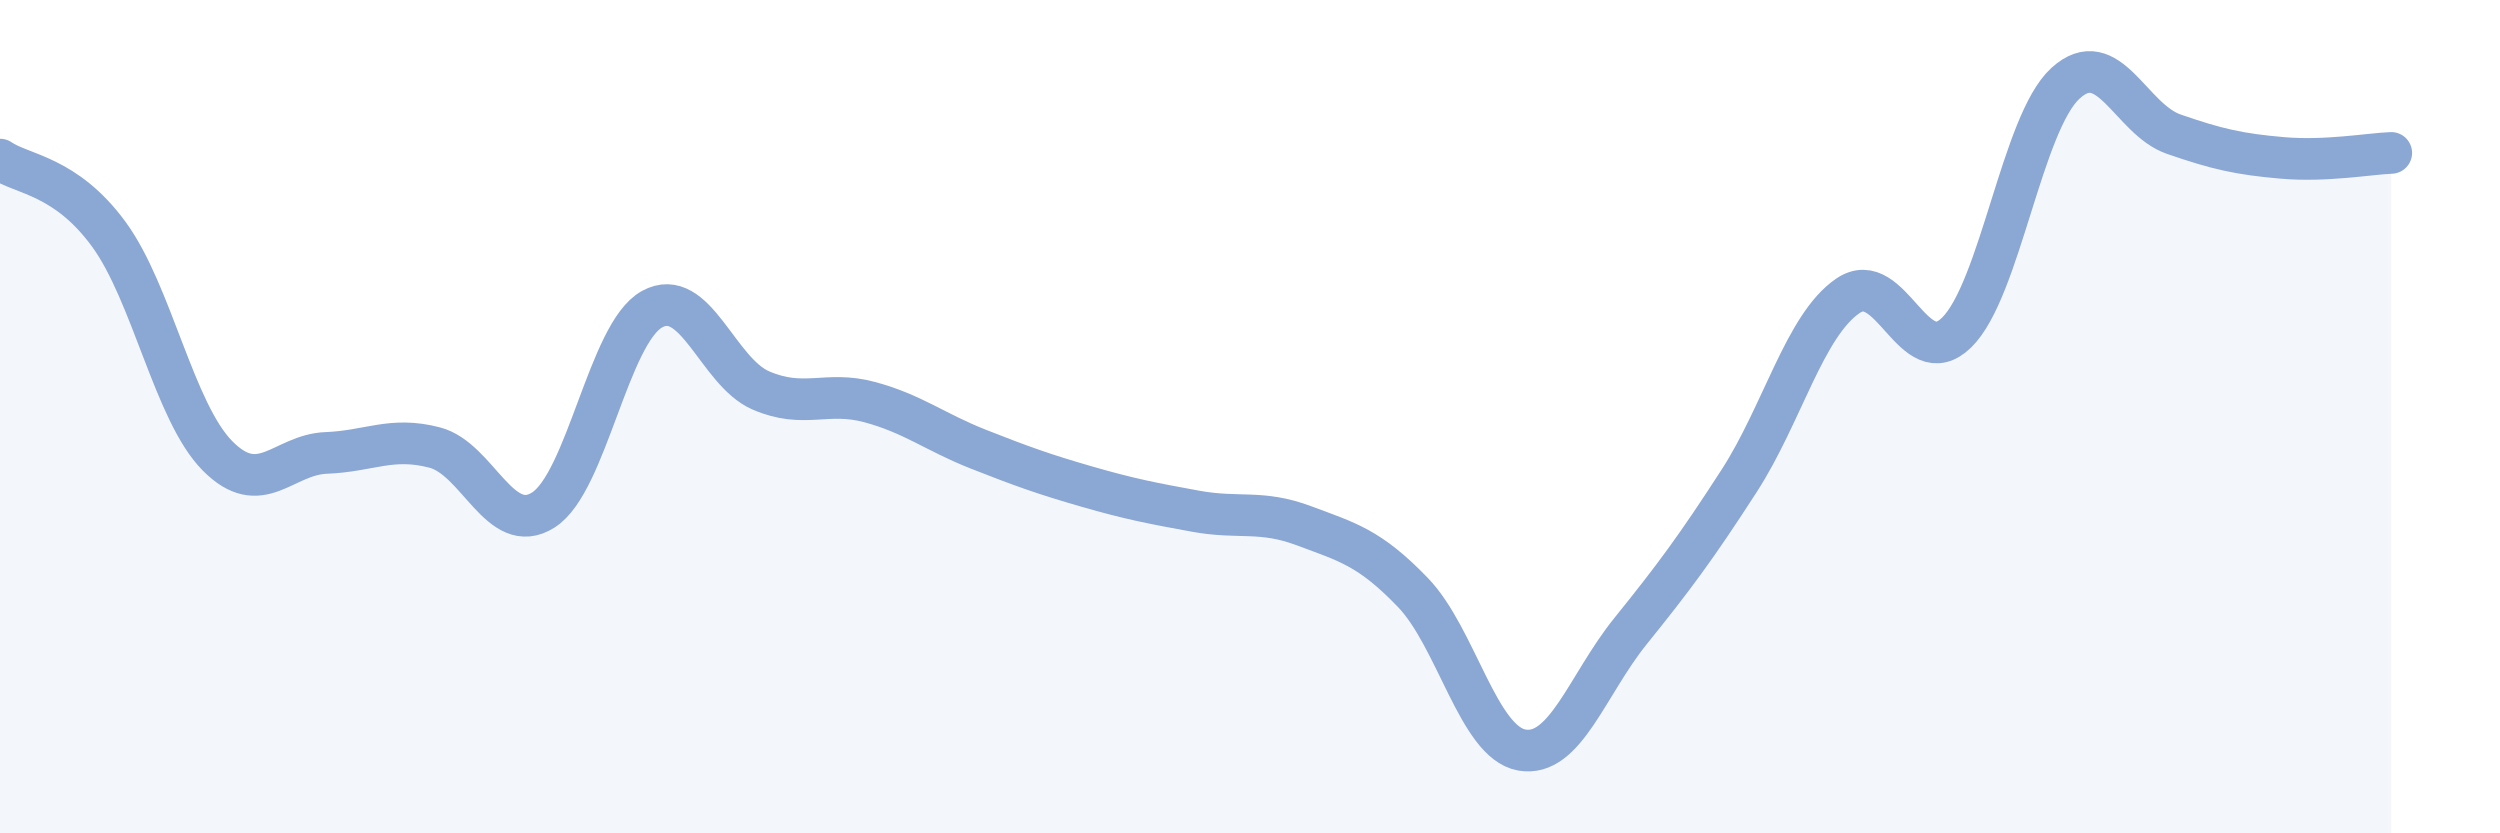
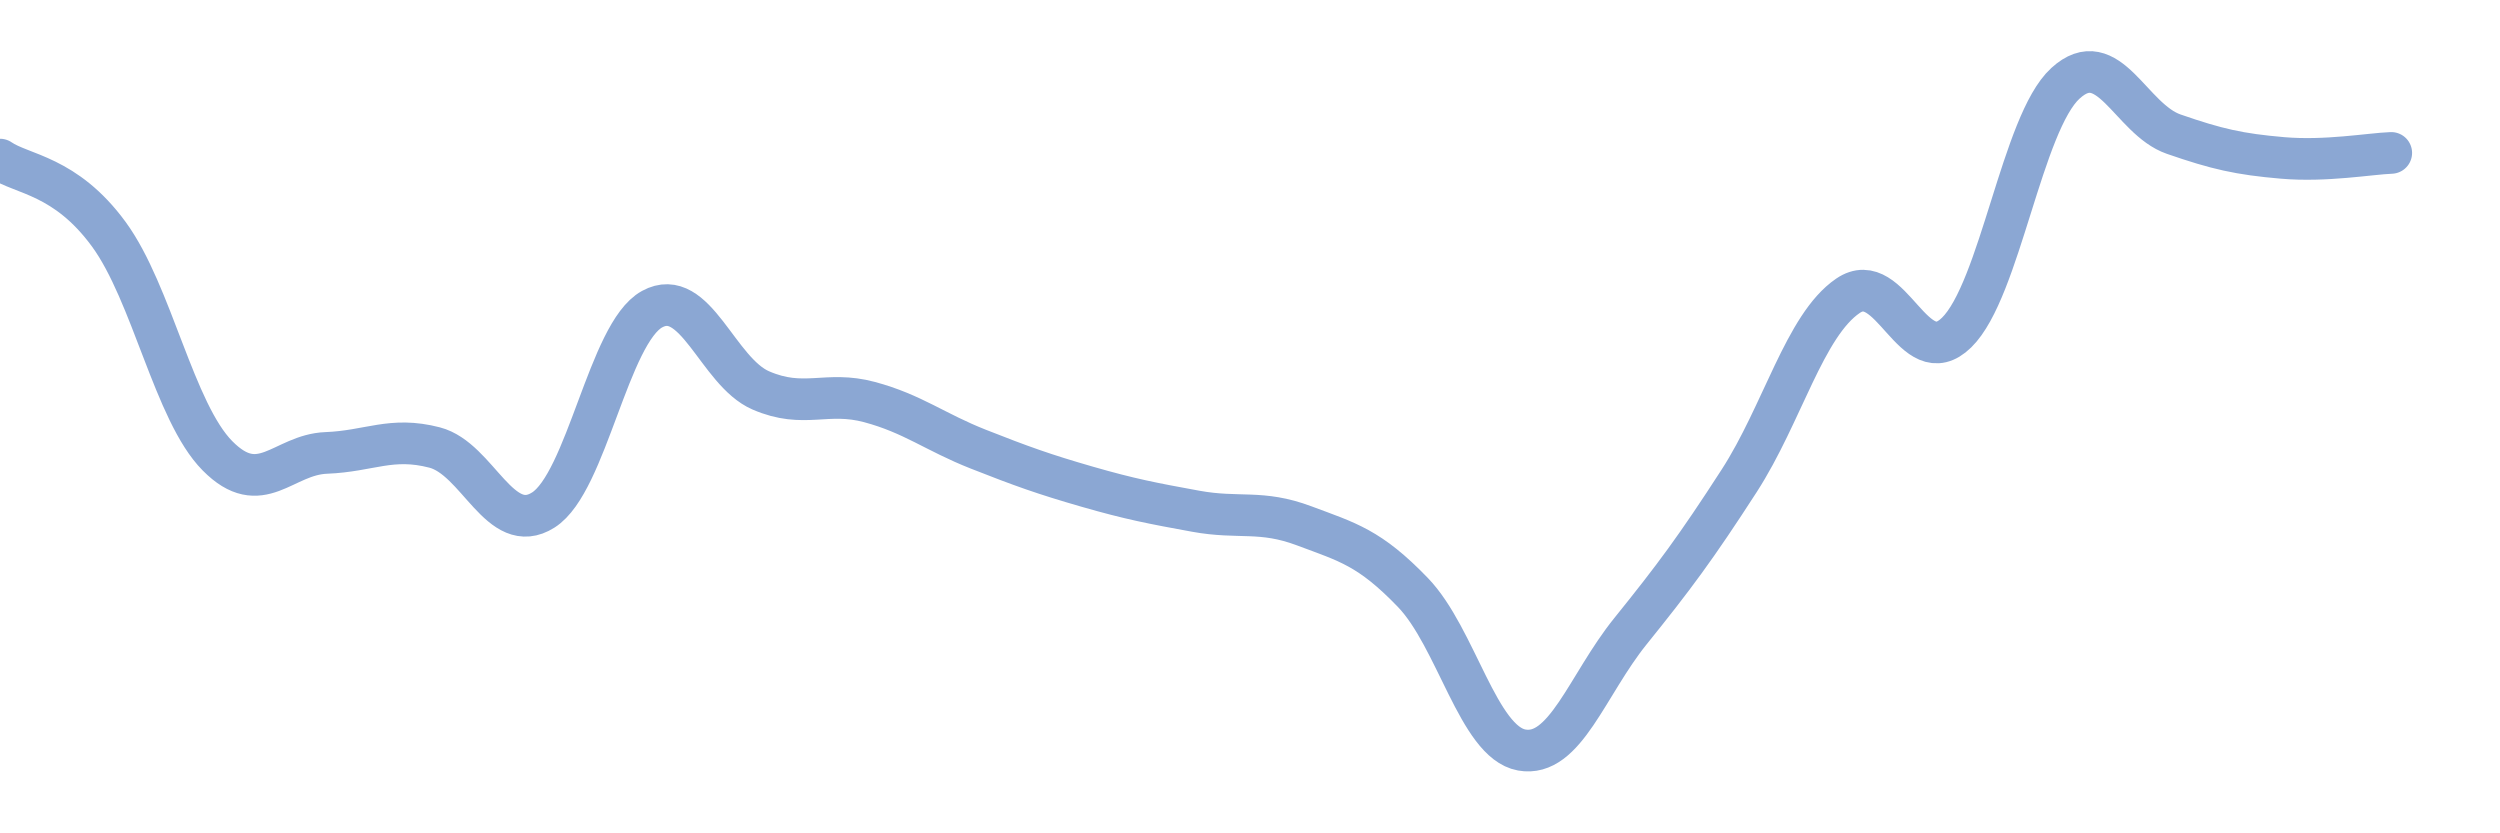
<svg xmlns="http://www.w3.org/2000/svg" width="60" height="20" viewBox="0 0 60 20">
-   <path d="M 0,3.83 C 0.52,4.19 1.57,4.2 2.61,5.62 C 3.65,7.04 4.18,9.89 5.22,10.94 C 6.26,11.99 6.79,10.91 7.83,10.87 C 8.87,10.83 9.39,10.47 10.43,10.74 C 11.47,11.01 12,12.9 13.04,12.24 C 14.08,11.58 14.61,7.99 15.65,7.42 C 16.69,6.85 17.22,8.92 18.26,9.37 C 19.3,9.82 19.83,9.37 20.87,9.65 C 21.91,9.93 22.44,10.37 23.48,10.78 C 24.52,11.19 25.05,11.38 26.09,11.68 C 27.13,11.98 27.66,12.08 28.7,12.27 C 29.74,12.46 30.26,12.23 31.3,12.62 C 32.34,13.01 32.87,13.14 33.91,14.22 C 34.95,15.3 35.48,17.81 36.52,18 C 37.56,18.19 38.09,16.44 39.13,15.15 C 40.17,13.86 40.7,13.15 41.74,11.54 C 42.78,9.93 43.31,7.81 44.35,7.1 C 45.39,6.39 45.92,9 46.96,7.98 C 48,6.96 48.53,2.95 49.57,2 C 50.61,1.05 51.13,2.86 52.17,3.22 C 53.21,3.58 53.74,3.7 54.78,3.79 C 55.82,3.88 56.87,3.69 57.39,3.67L57.39 20L0 20Z" fill="#8ba7d3" opacity="0.1" stroke-linecap="round" stroke-linejoin="round" />
  <path d="M 0,3.83 C 0.52,4.19 1.57,4.2 2.61,5.62 C 3.65,7.04 4.18,9.89 5.22,10.94 C 6.26,11.99 6.79,10.91 7.83,10.87 C 8.87,10.83 9.39,10.47 10.43,10.74 C 11.47,11.01 12,12.9 13.04,12.24 C 14.08,11.58 14.61,7.99 15.65,7.42 C 16.69,6.85 17.22,8.92 18.26,9.37 C 19.3,9.82 19.83,9.37 20.87,9.65 C 21.91,9.93 22.44,10.37 23.48,10.78 C 24.52,11.19 25.05,11.38 26.09,11.68 C 27.13,11.98 27.66,12.08 28.7,12.27 C 29.74,12.46 30.26,12.23 31.3,12.62 C 32.34,13.01 32.87,13.14 33.91,14.22 C 34.95,15.3 35.48,17.81 36.52,18 C 37.56,18.19 38.09,16.44 39.13,15.15 C 40.17,13.86 40.7,13.15 41.74,11.54 C 42.78,9.93 43.31,7.81 44.35,7.1 C 45.39,6.39 45.92,9 46.96,7.98 C 48,6.96 48.53,2.95 49.57,2 C 50.61,1.05 51.13,2.86 52.17,3.22 C 53.21,3.58 53.74,3.7 54.78,3.79 C 55.82,3.88 56.87,3.69 57.39,3.67" stroke="#8ba7d3" stroke-width="1" fill="none" stroke-linecap="round" stroke-linejoin="round" />
</svg>